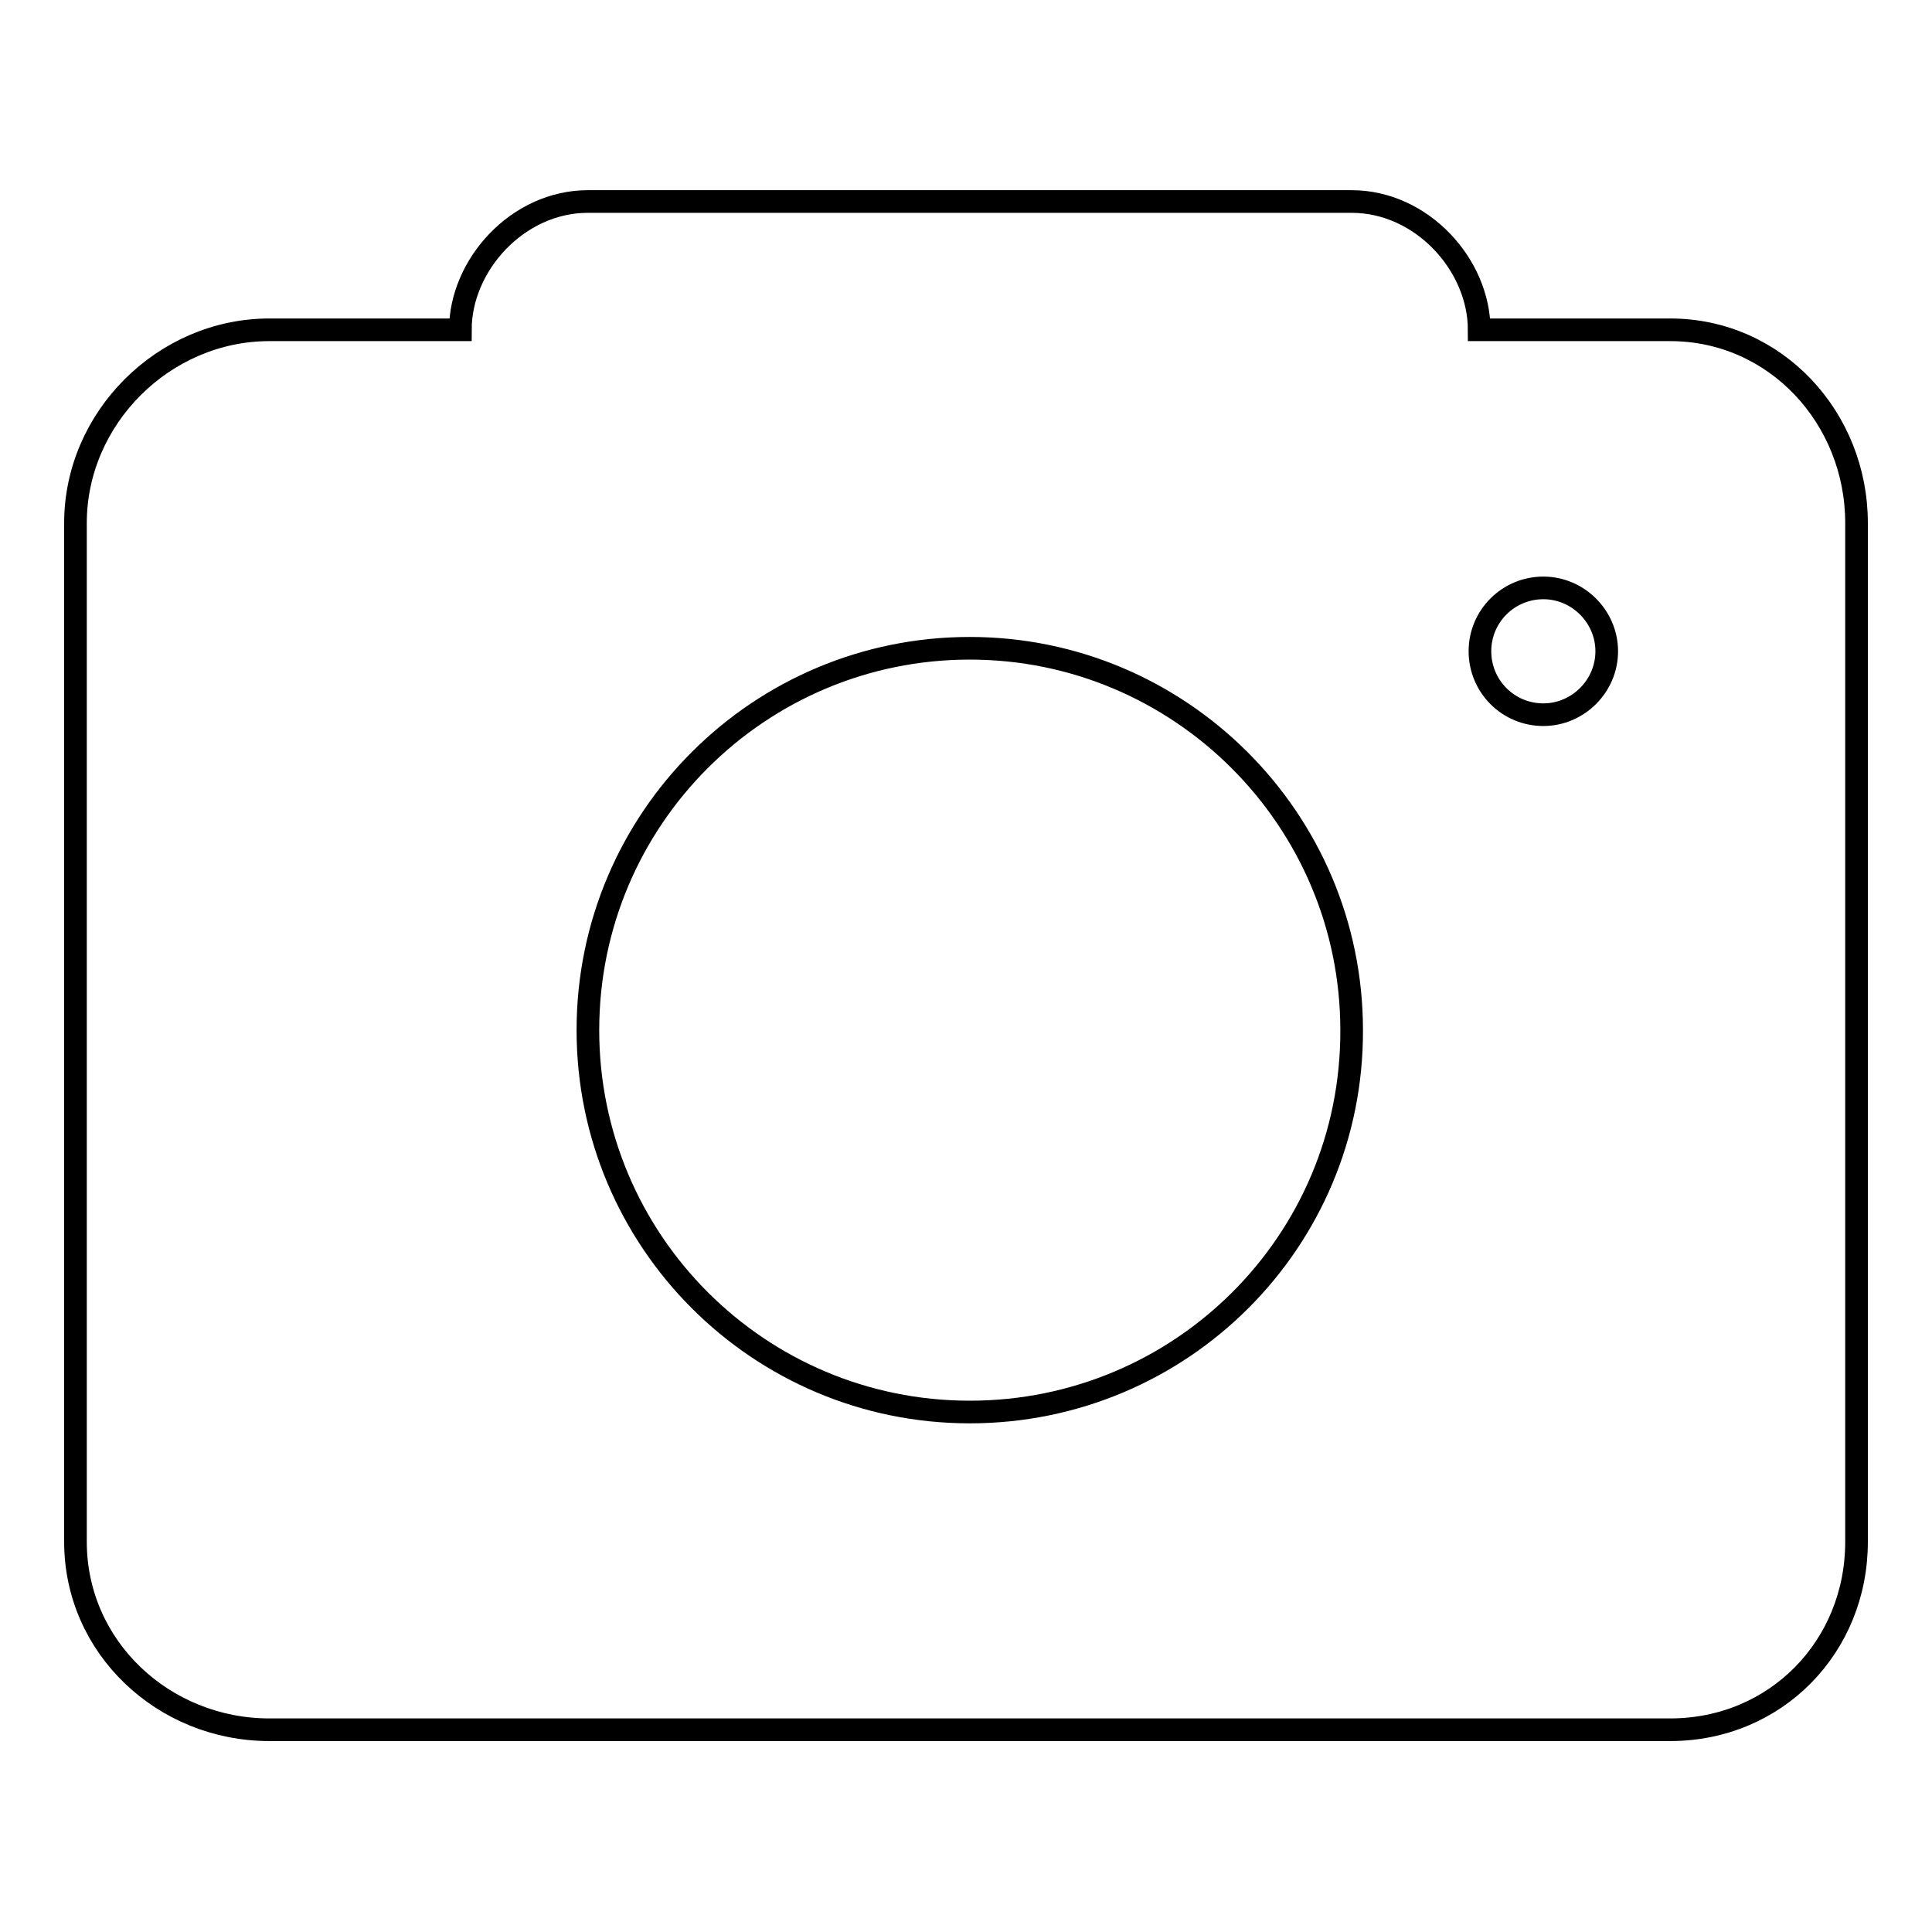
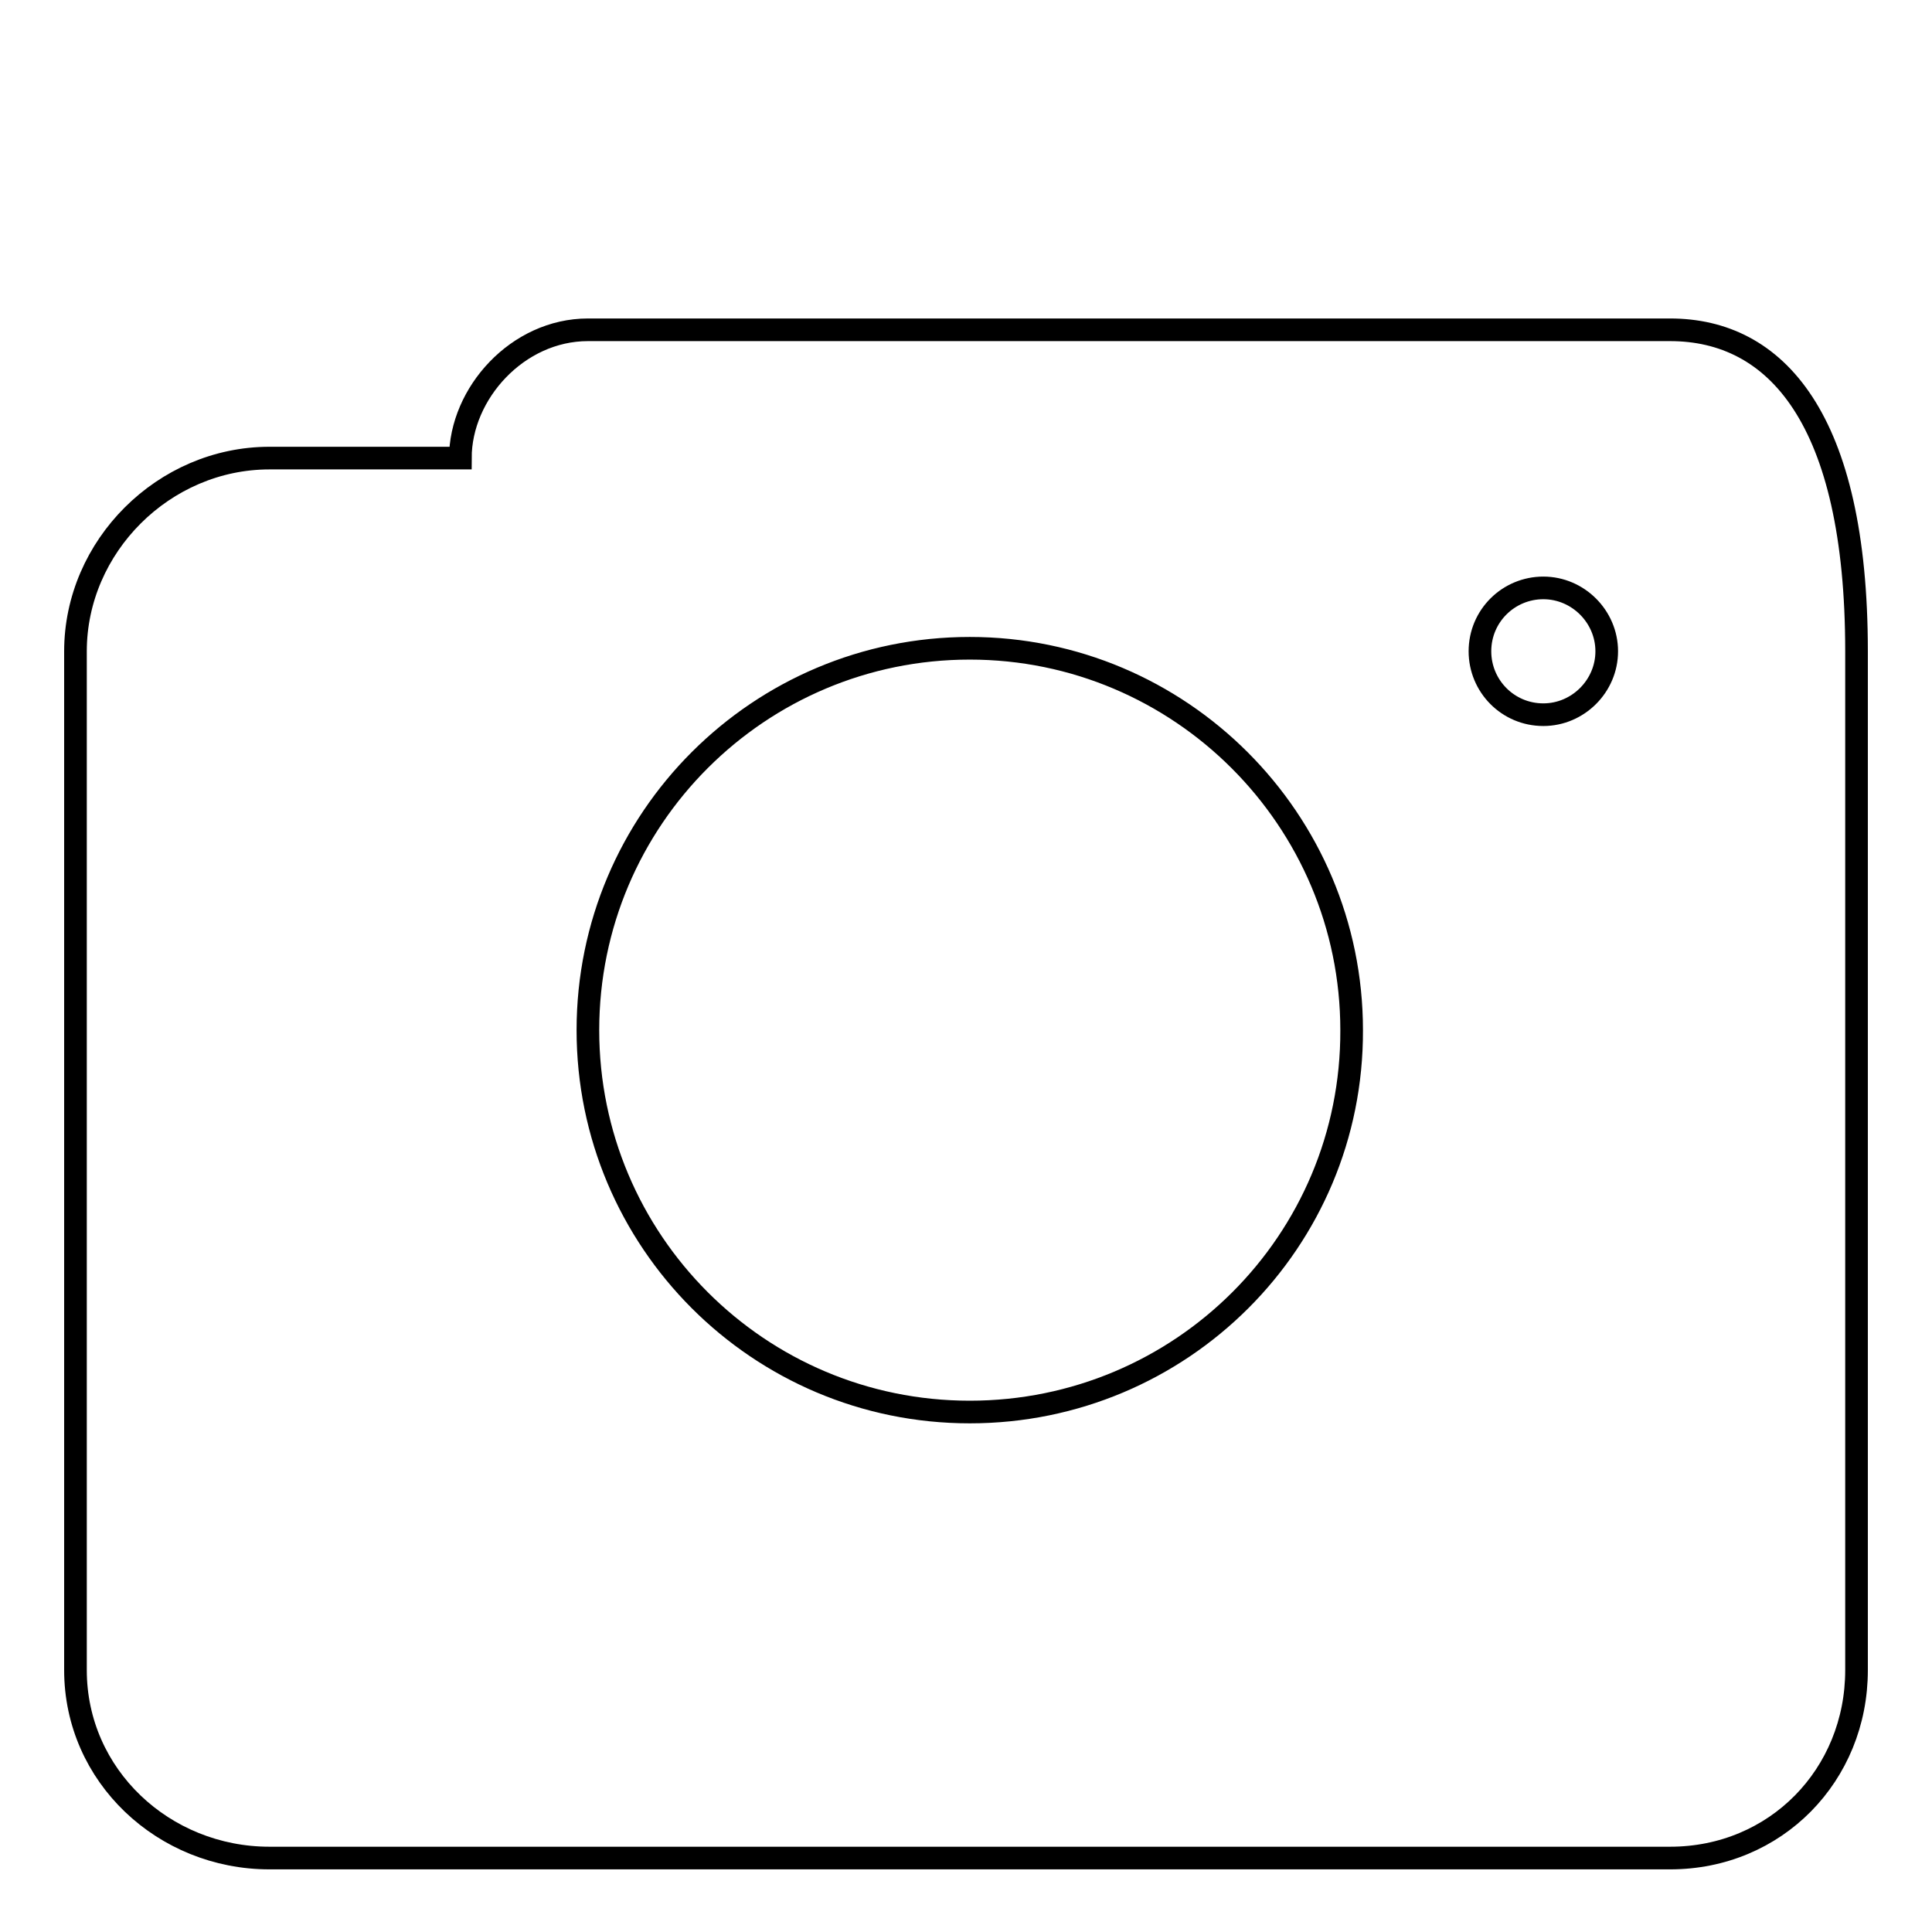
<svg xmlns="http://www.w3.org/2000/svg" version="1.1" x="0px" y="0px" viewBox="0 0 256 256" enable-background="new 0 0 256 256" xml:space="preserve">
  <g>
    <g>
-       <path stroke-width="3" fill-opacity="0" stroke="#000000" d="M221.3,43.7H196c0-8.6-7.6-17-16.9-17H77.9c-9.3,0-16.9,8.4-16.9,17H35.7c-14,0-25.7,11.7-25.7,25.6v135c0,14,11.7,24.9,25.7,24.9h185.6c14,0,24.7-11,24.7-24.9v-135C246,55.4,235.3,43.7,221.3,43.7z M128.5,187.1c-28,0-50.6-22.7-50.6-50.6c0-28,22.7-50.6,50.6-50.6s50.6,22.7,50.6,50.6C179.2,164.5,156.5,187.1,128.5,187.1z M204.5,94.7c-4.7,0-8.4-3.8-8.4-8.4c0-4.7,3.8-8.4,8.4-8.4s8.4,3.8,8.4,8.4S209.1,94.7,204.5,94.7z" />
+       <path stroke-width="3" fill-opacity="0" stroke="#000000" d="M221.3,43.7H196H77.9c-9.3,0-16.9,8.4-16.9,17H35.7c-14,0-25.7,11.7-25.7,25.6v135c0,14,11.7,24.9,25.7,24.9h185.6c14,0,24.7-11,24.7-24.9v-135C246,55.4,235.3,43.7,221.3,43.7z M128.5,187.1c-28,0-50.6-22.7-50.6-50.6c0-28,22.7-50.6,50.6-50.6s50.6,22.7,50.6,50.6C179.2,164.5,156.5,187.1,128.5,187.1z M204.5,94.7c-4.7,0-8.4-3.8-8.4-8.4c0-4.7,3.8-8.4,8.4-8.4s8.4,3.8,8.4,8.4S209.1,94.7,204.5,94.7z" />
    </g>
  </g>
</svg>